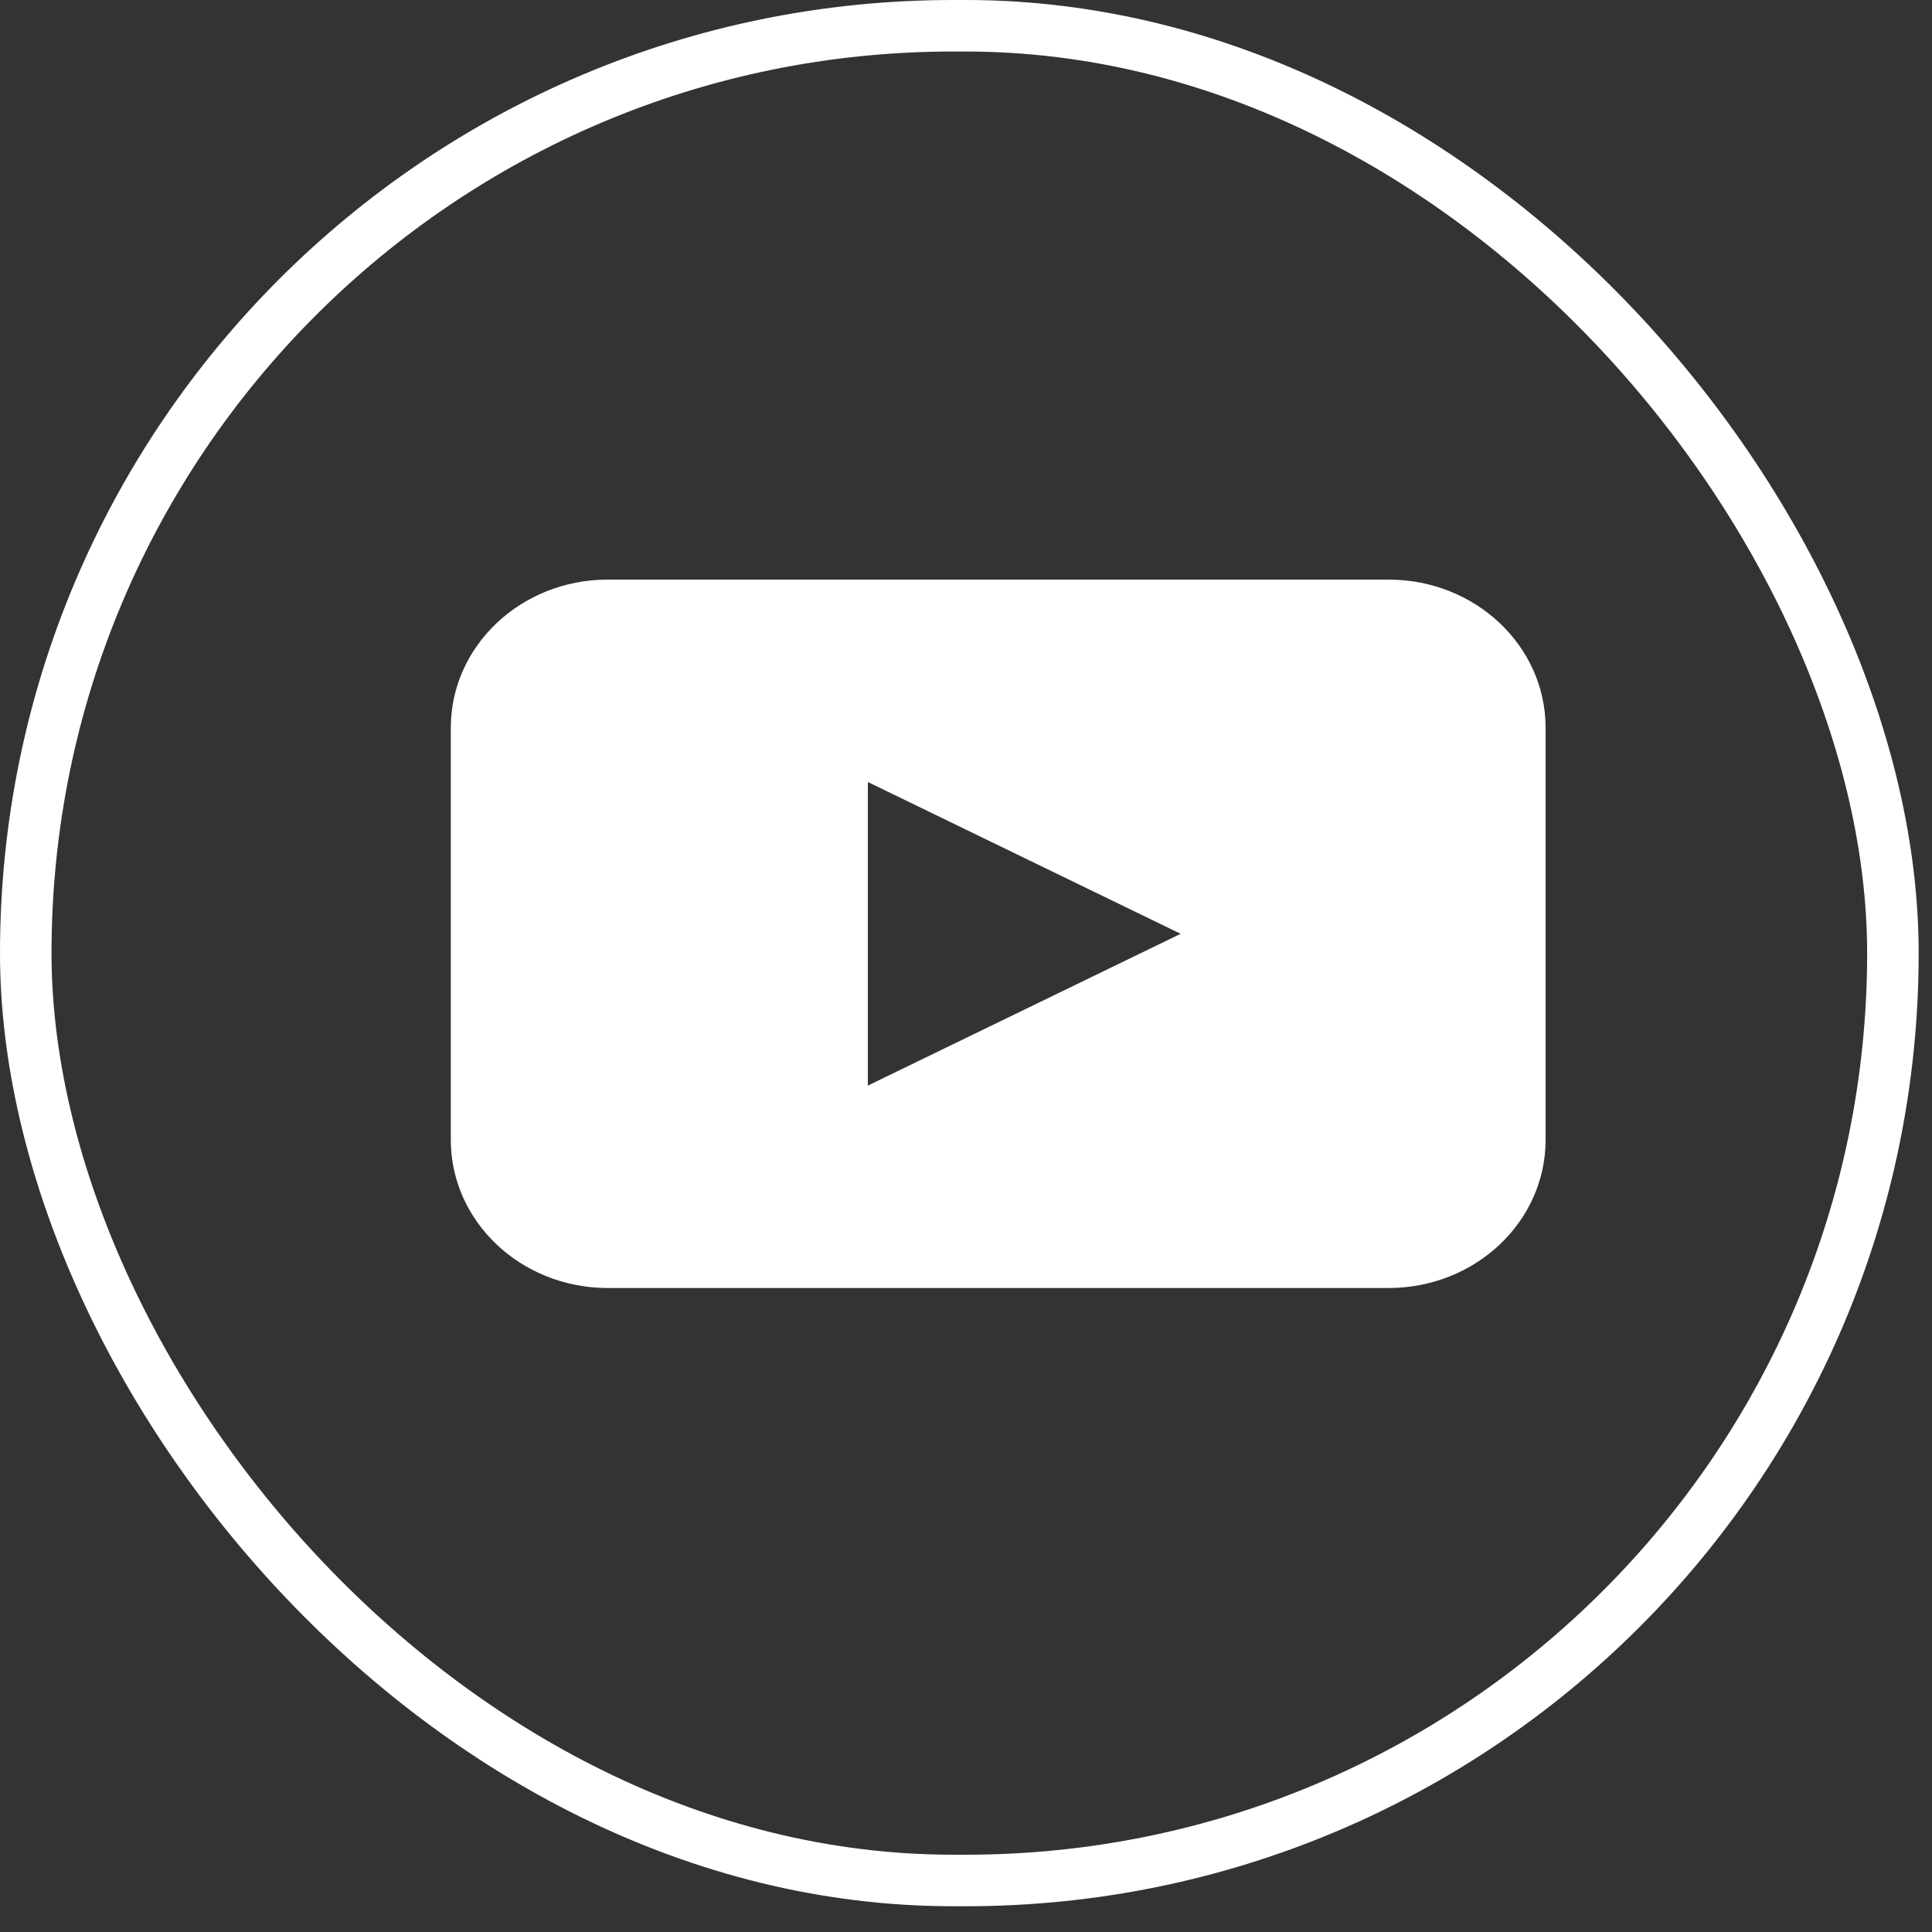
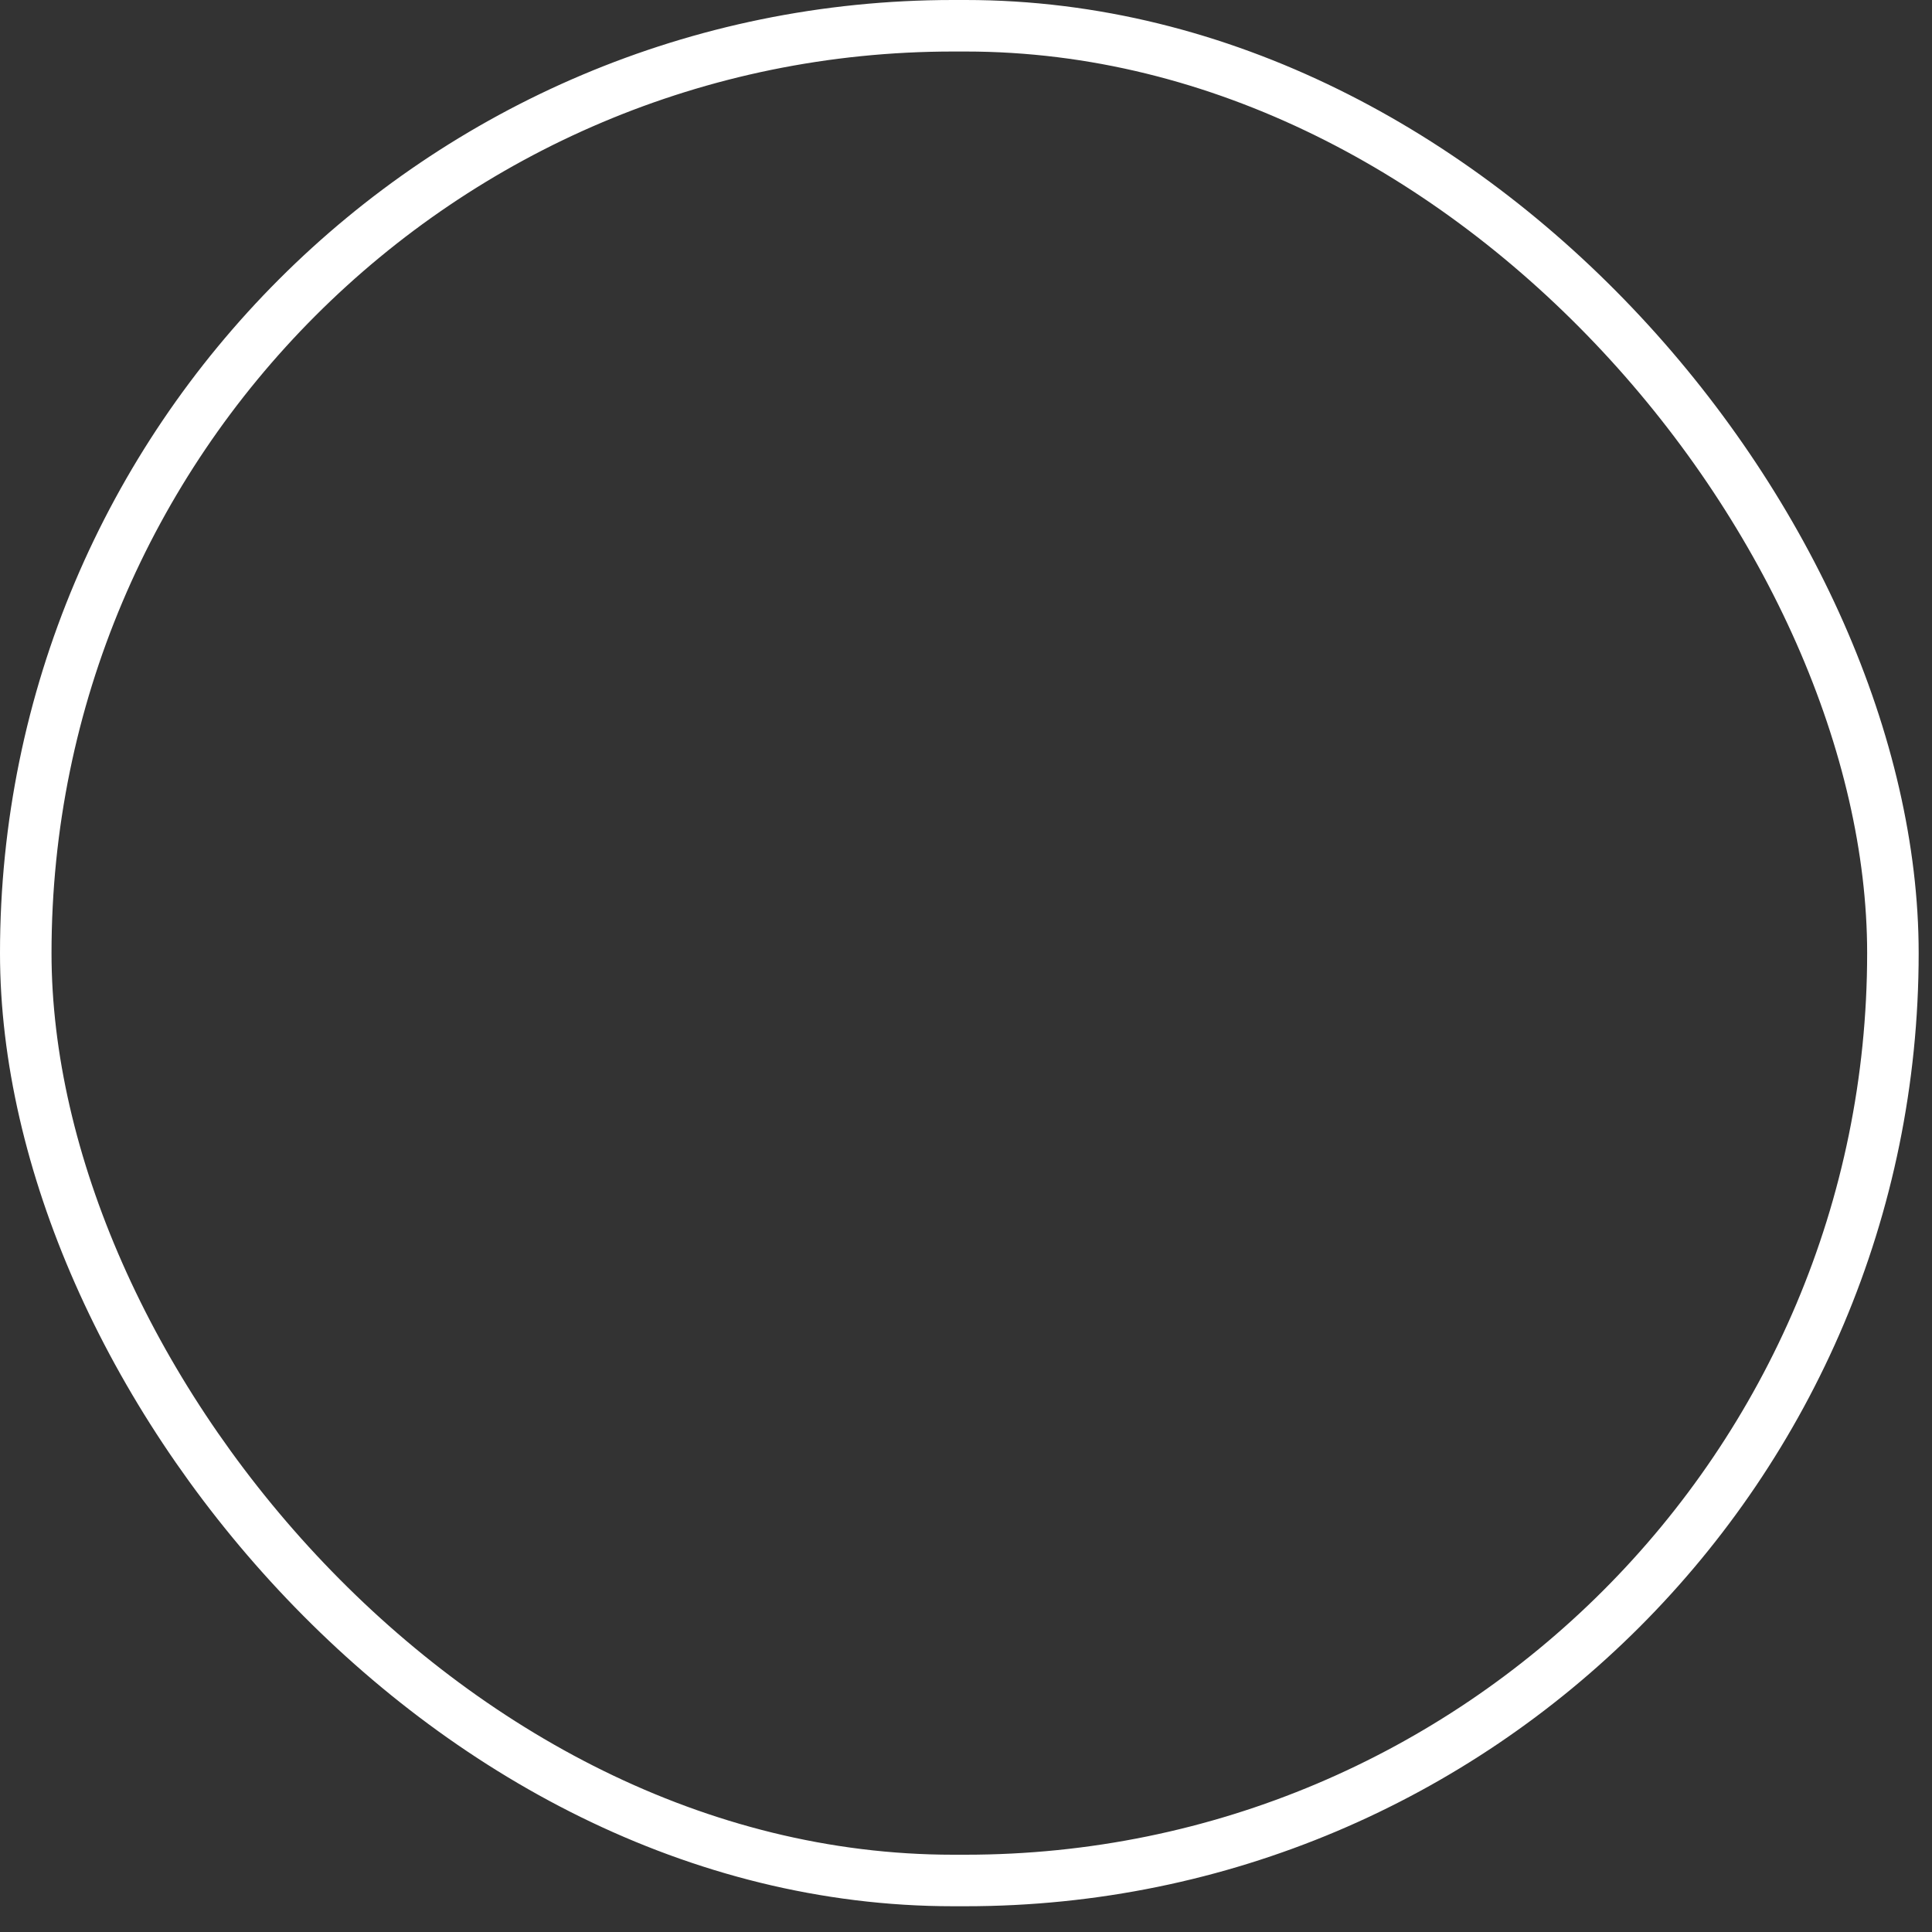
<svg xmlns="http://www.w3.org/2000/svg" width="30px" height="30px" viewBox="0 0 30 30" version="1.1">
  <rect x="0" y="0" width="30" height="30" fill="#333333" stroke="none" />
  <title>Group 2</title>
  <g id="Attigo" stroke="none" stroke-width="1" fill="none" fill-rule="evenodd">
    <g id="Footer" transform="translate(-623, -266)">
      <g id="Group-2" transform="translate(623, 266)">
        <g id="Twitter-round-small-Copy" stroke="#FFFFFF" stroke-width="0.8">
          <g id="Twitter-round-small">
            <rect id="Rectangle-2" x="0.4" y="0.4" width="28.993" height="28.8" rx="14.4" />
          </g>
        </g>
-         <path d="M24,17.706 C23.996,18.971 22.911,19.996 21.571,20 L9.429,20 C8.089,19.996 7.004,18.971 7,17.706 L7,11.294 C7.004,10.029 8.089,9.004 9.429,9 L21.571,9 C22.911,9.004 23.996,10.029 24,11.294 L24,17.706 Z M13.476,16.857 L18.333,14.5 L13.476,12.143 L13.476,16.857 Z" id="youtube-8" fill="#FFFFFF" fill-rule="nonzero" />
      </g>
    </g>
  </g>
</svg>